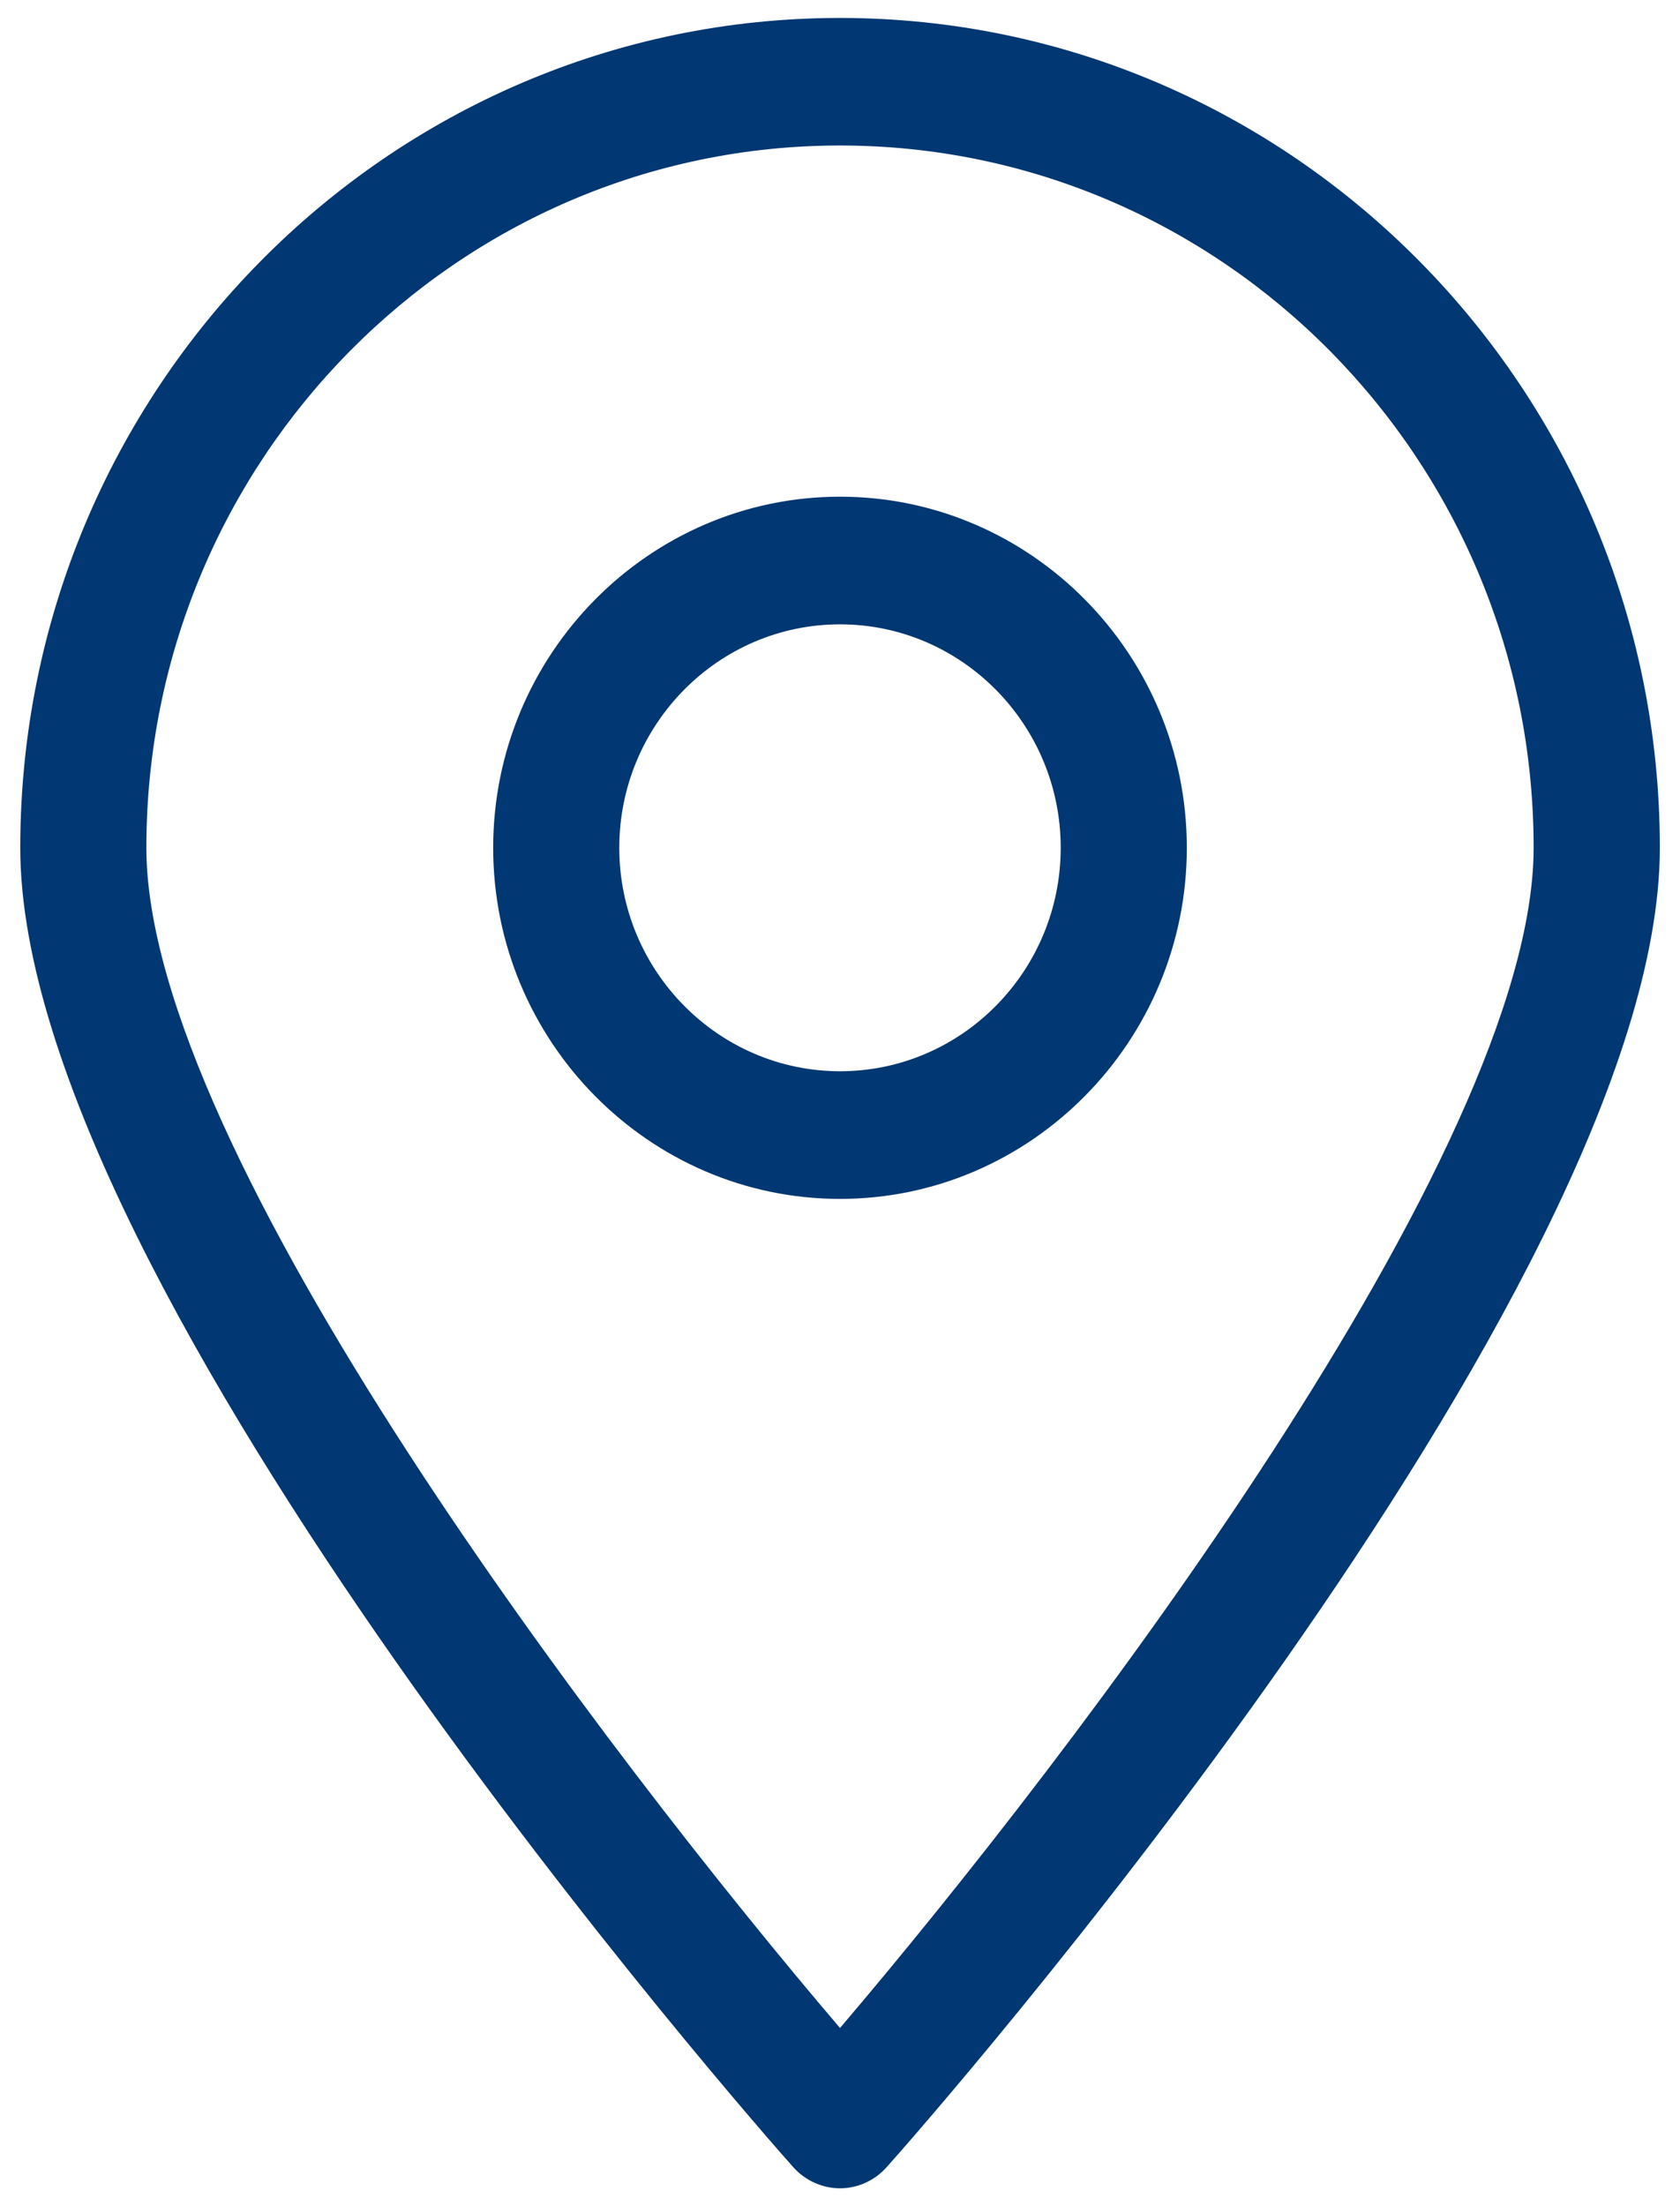
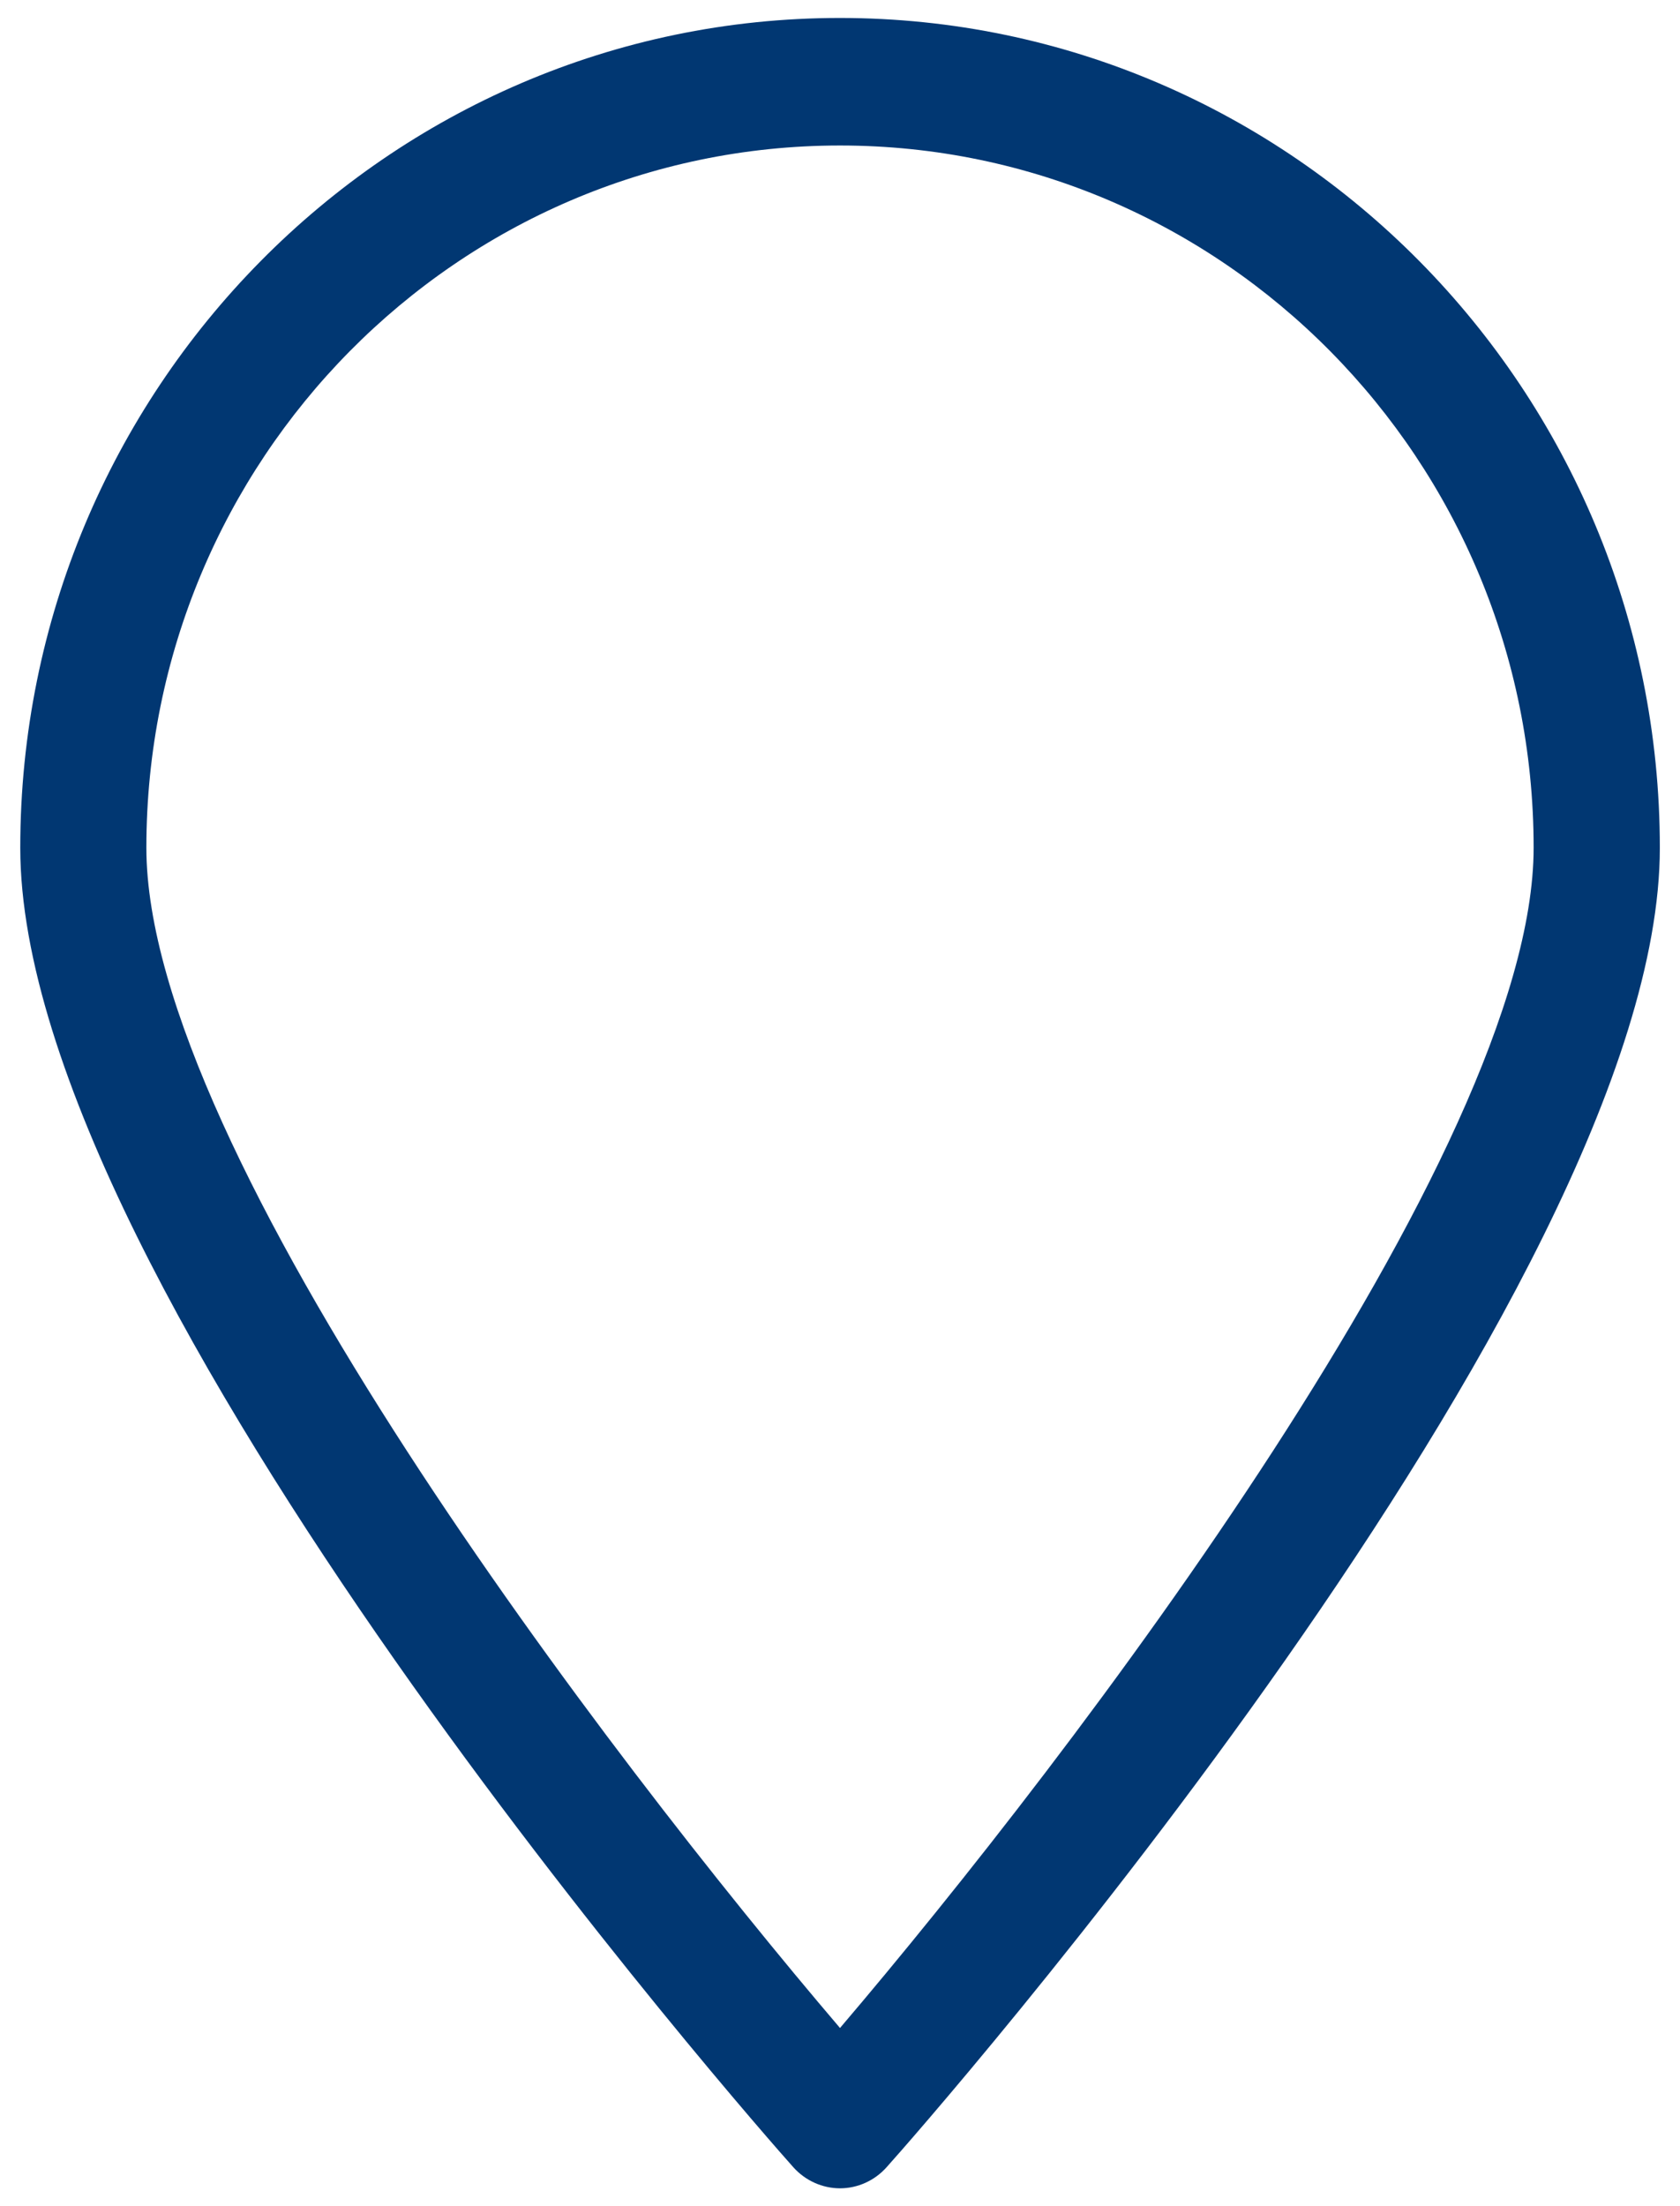
<svg xmlns="http://www.w3.org/2000/svg" width="16px" height="21px" viewBox="0 0 16 21" version="1.1">
  <title>C6C5E123-847C-4D2A-B60F-12D2924B4B50</title>
  <desc>Created with sketchtool.</desc>
  <g id="Page-1" stroke="none" stroke-width="1" fill="none" fill-rule="evenodd">
    <g id="Start-v3" transform="translate(-497, -2358)" fill="#013772" fill-rule="nonzero">
      <g id="Group-4" transform="translate(383, 2187)">
        <g id="Icon/position" transform="translate(114, 171)">
          <path d="M8,20.83 C8.168,20.83 8.33,20.757 8.444,20.629 C8.751,20.289 15.808,12.281 15.808,8.07 C15.808,3.713 12.306,0.171 8,0.171 C3.694,0.17 0.193,3.713 0.193,8.07 C0.193,12.281 7.25,20.289 7.556,20.63 C7.67,20.757 7.832,20.83 8,20.83 L8,20.83 Z M8,1.385 C11.645,1.385 14.606,4.381 14.606,8.069 C14.606,10.967 10.192,16.733 8,19.304 C5.807,16.734 1.394,10.968 1.394,8.07 C1.394,4.381 4.355,1.385 8,1.385 Z" id="Shape" />
-           <path d="M11.303,8.07 C11.303,6.228 9.82,4.728 8,4.728 C6.18,4.728 4.697,6.229 4.697,8.07 C4.697,9.911 6.18,11.412 8,11.412 C9.82,11.412 11.303,9.91 11.303,8.07 Z M5.898,8.07 C5.898,6.898 6.84,5.943 8,5.943 C9.159,5.943 10.102,6.897 10.102,8.07 C10.102,9.242 9.16,10.197 8,10.197 C6.841,10.196 5.898,9.242 5.898,8.07 L5.898,8.07 Z" id="Shape" />
        </g>
      </g>
    </g>
  </g>
</svg>